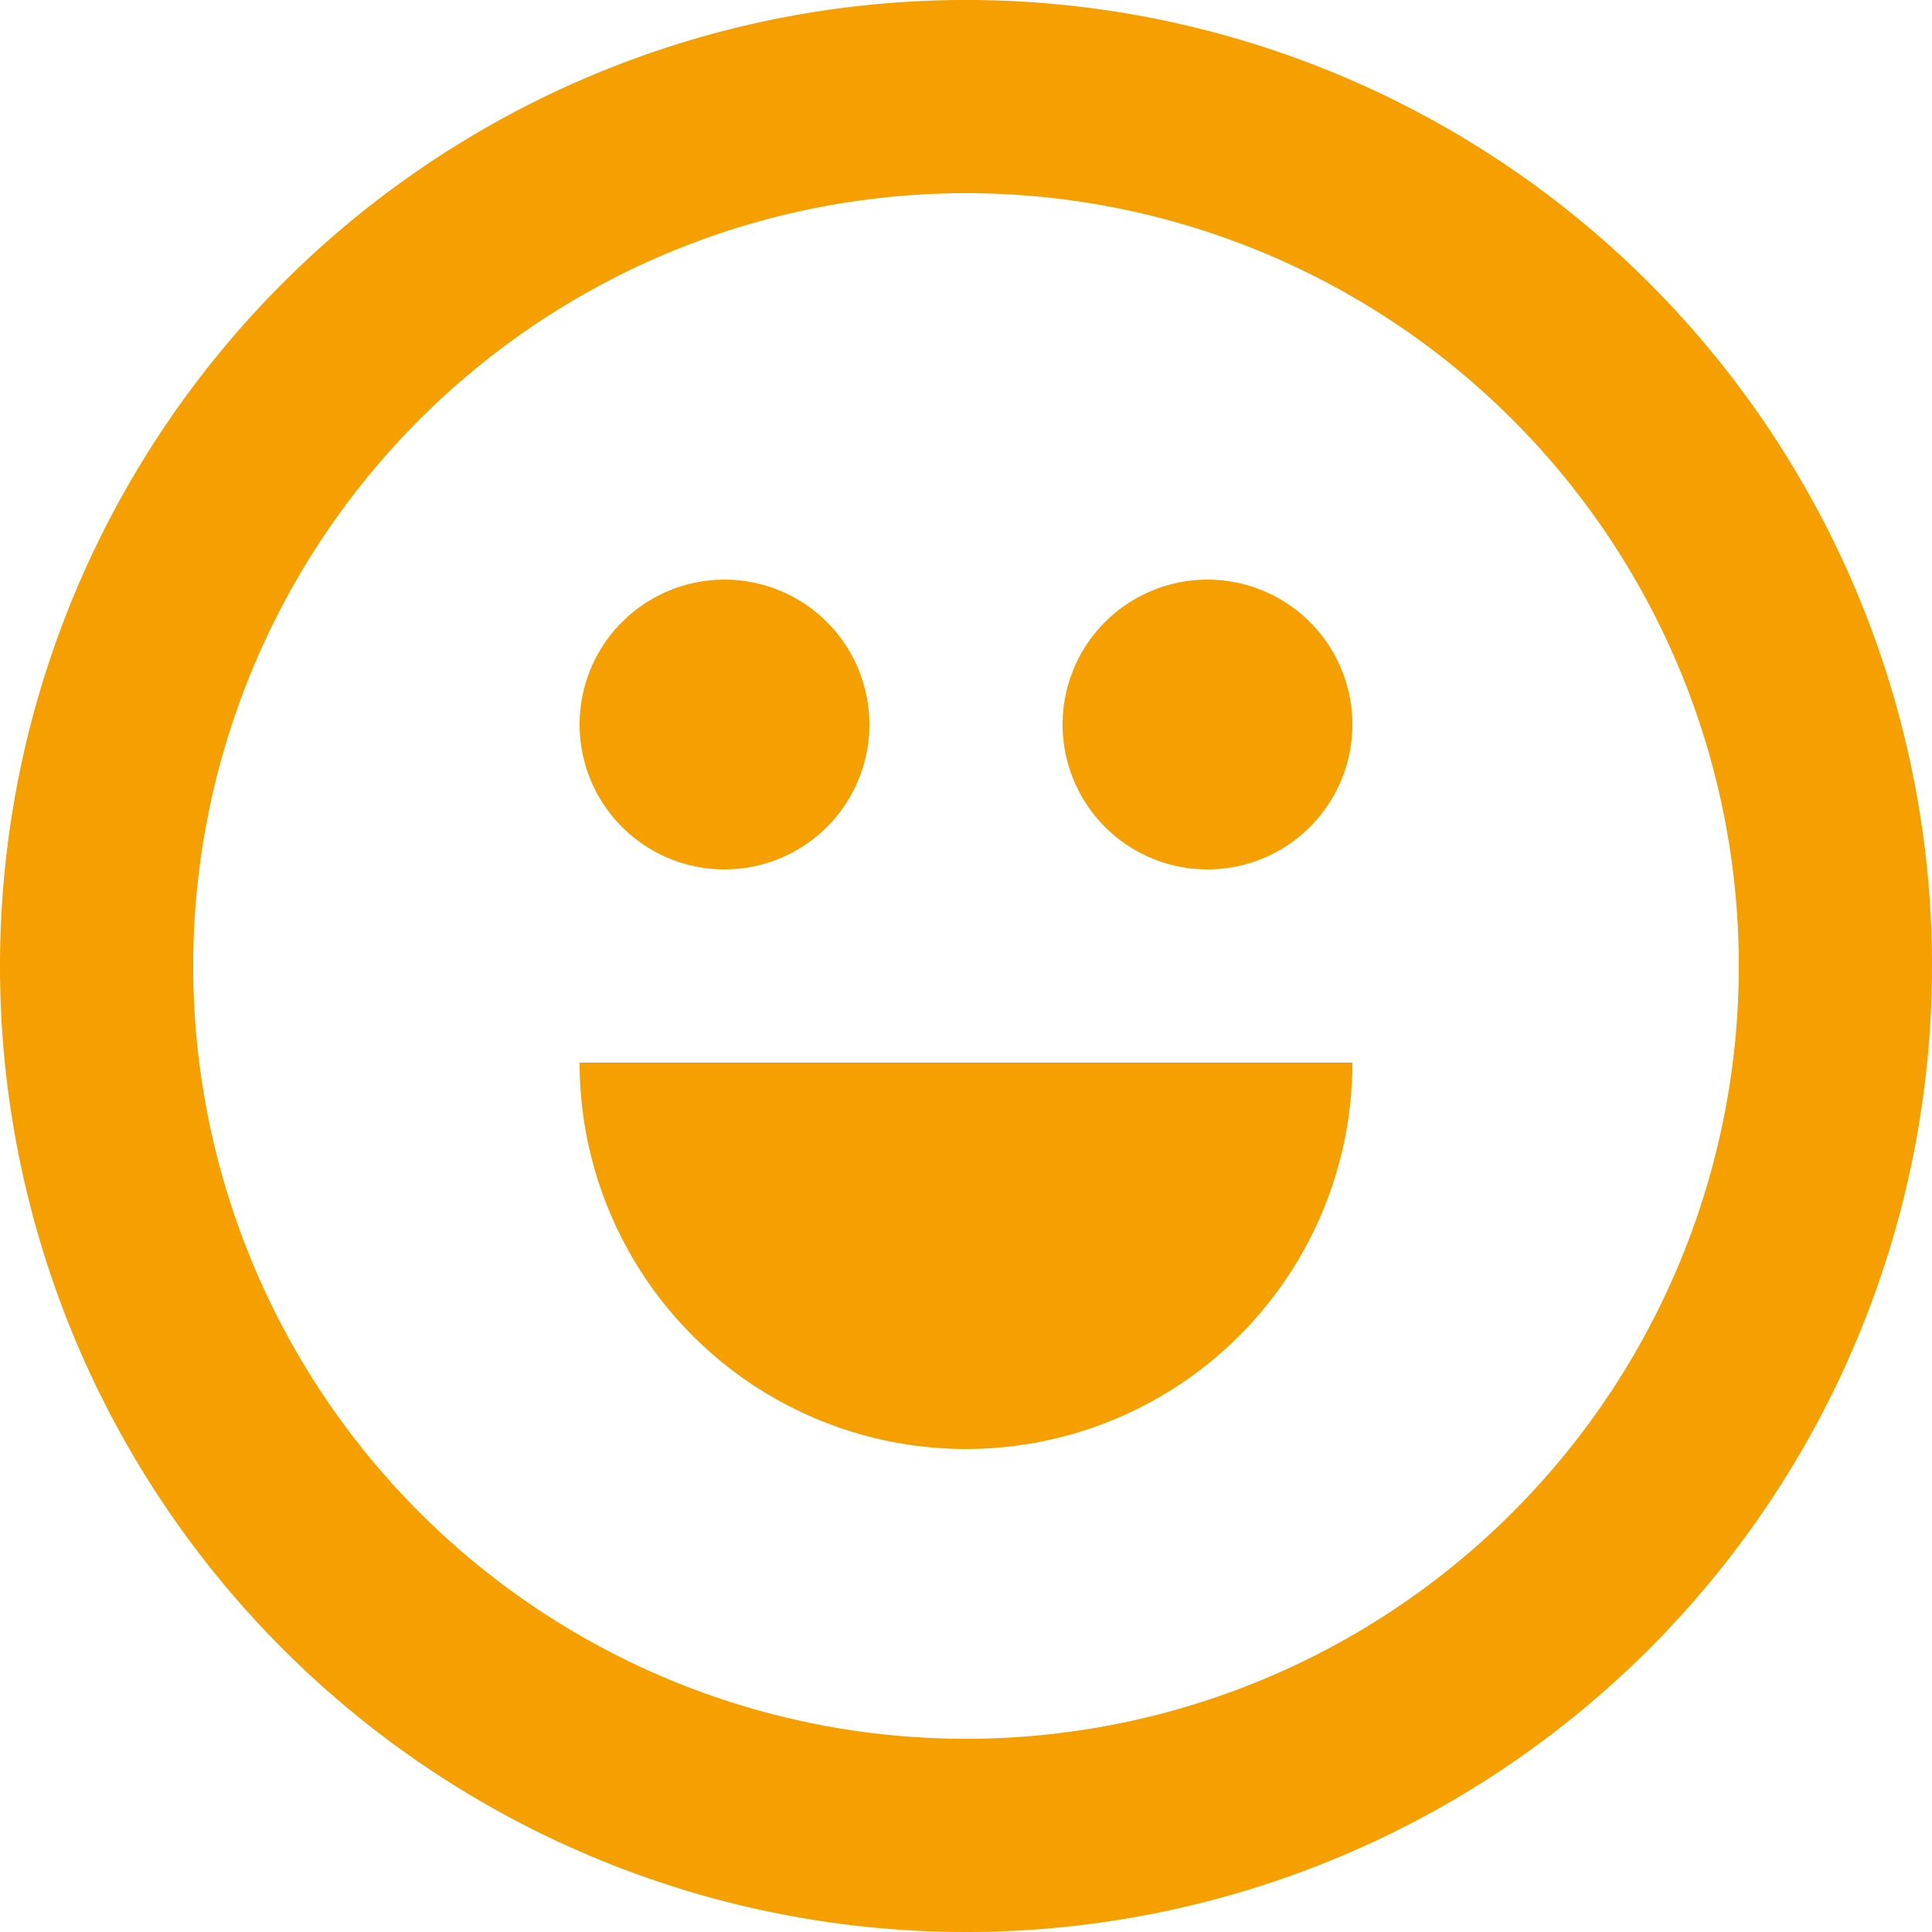
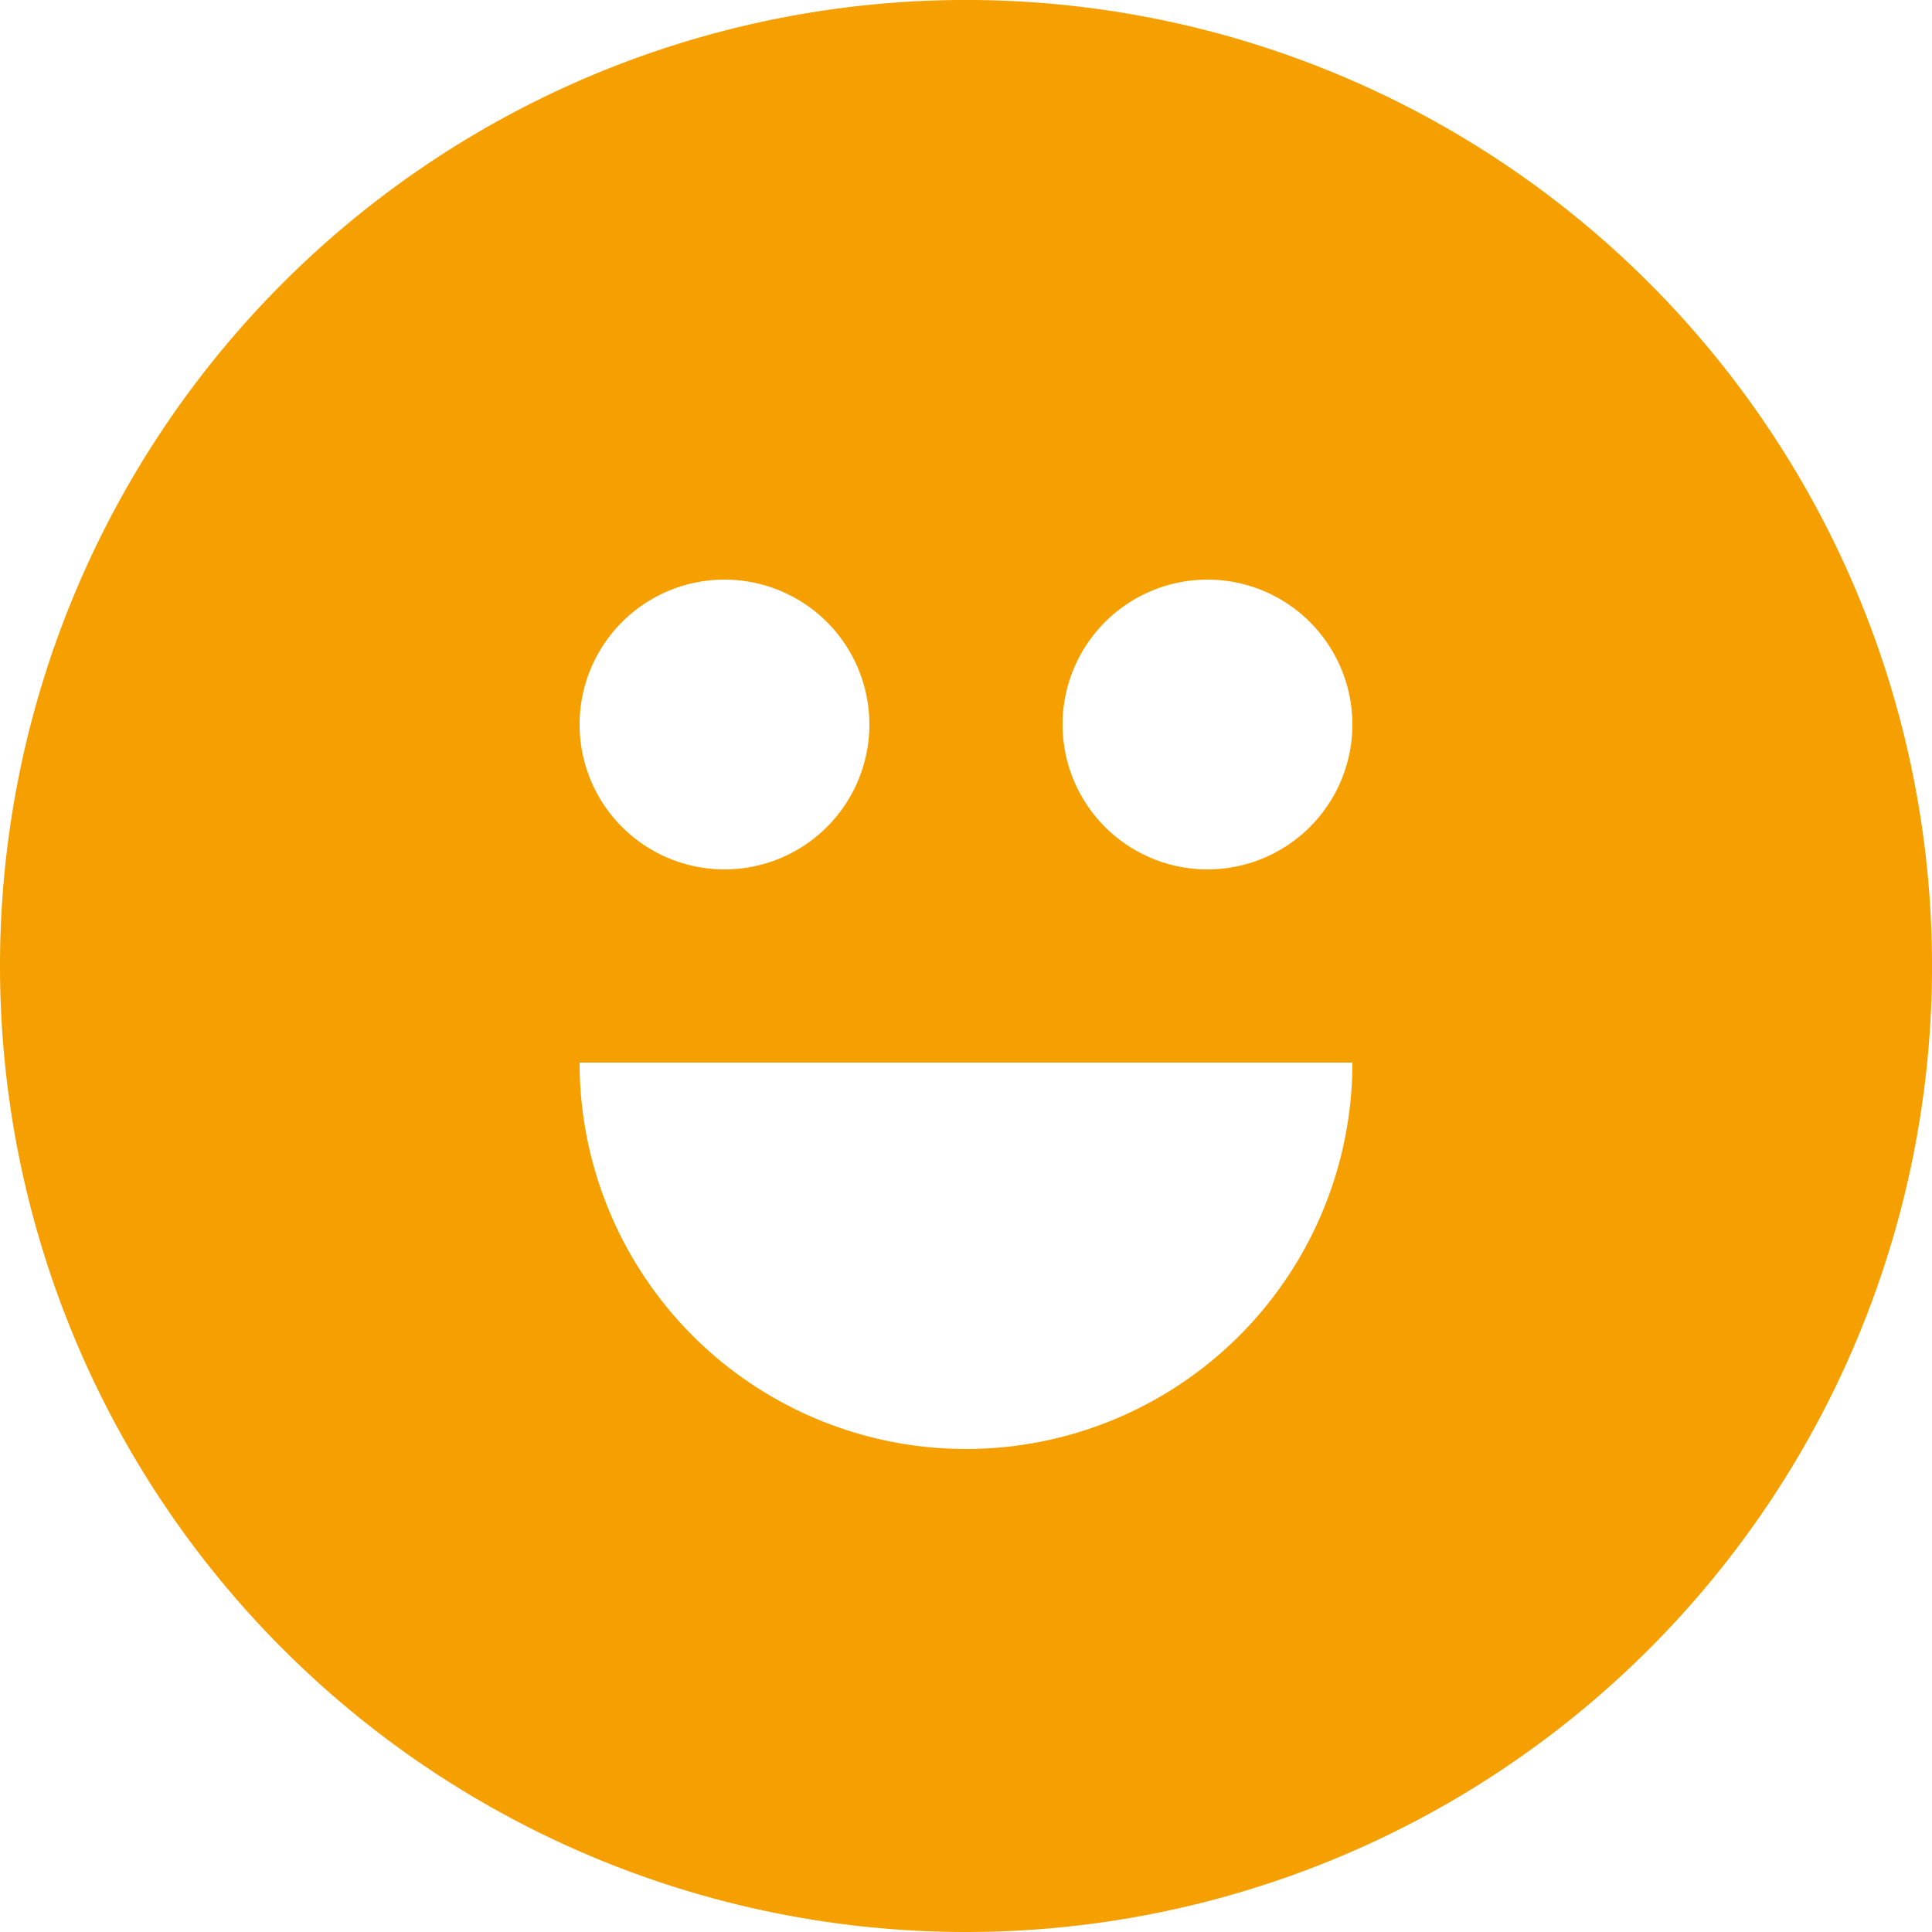
<svg xmlns="http://www.w3.org/2000/svg" width="104.617" height="104.617" viewBox="0 0 104.617 104.617">
-   <path id="smile" d="M55.309,107.617a52.309,52.309,0,1,1,52.309-52.309A52.308,52.308,0,0,1,55.309,107.617ZM76.232,60.539a20.923,20.923,0,1,1-41.847,0ZM55.309,97.155A41.847,41.847,0,1,0,13.462,55.309,41.847,41.847,0,0,0,55.309,97.155ZM42.231,50.078a7.846,7.846,0,1,0-7.846-7.846A7.846,7.846,0,0,0,42.231,50.078Zm26.154,0a7.846,7.846,0,1,0-7.846-7.846A7.846,7.846,0,0,0,68.386,50.078Z" transform="translate(-3 -3)" fill="#f69f00" fill-rule="evenodd" />
+   <path id="smile" d="M55.309,107.617a52.309,52.309,0,1,1,52.309-52.309A52.308,52.308,0,0,1,55.309,107.617ZM76.232,60.539a20.923,20.923,0,1,1-41.847,0ZM55.309,97.155ZM42.231,50.078a7.846,7.846,0,1,0-7.846-7.846A7.846,7.846,0,0,0,42.231,50.078Zm26.154,0a7.846,7.846,0,1,0-7.846-7.846A7.846,7.846,0,0,0,68.386,50.078Z" transform="translate(-3 -3)" fill="#f69f00" fill-rule="evenodd" />
</svg>